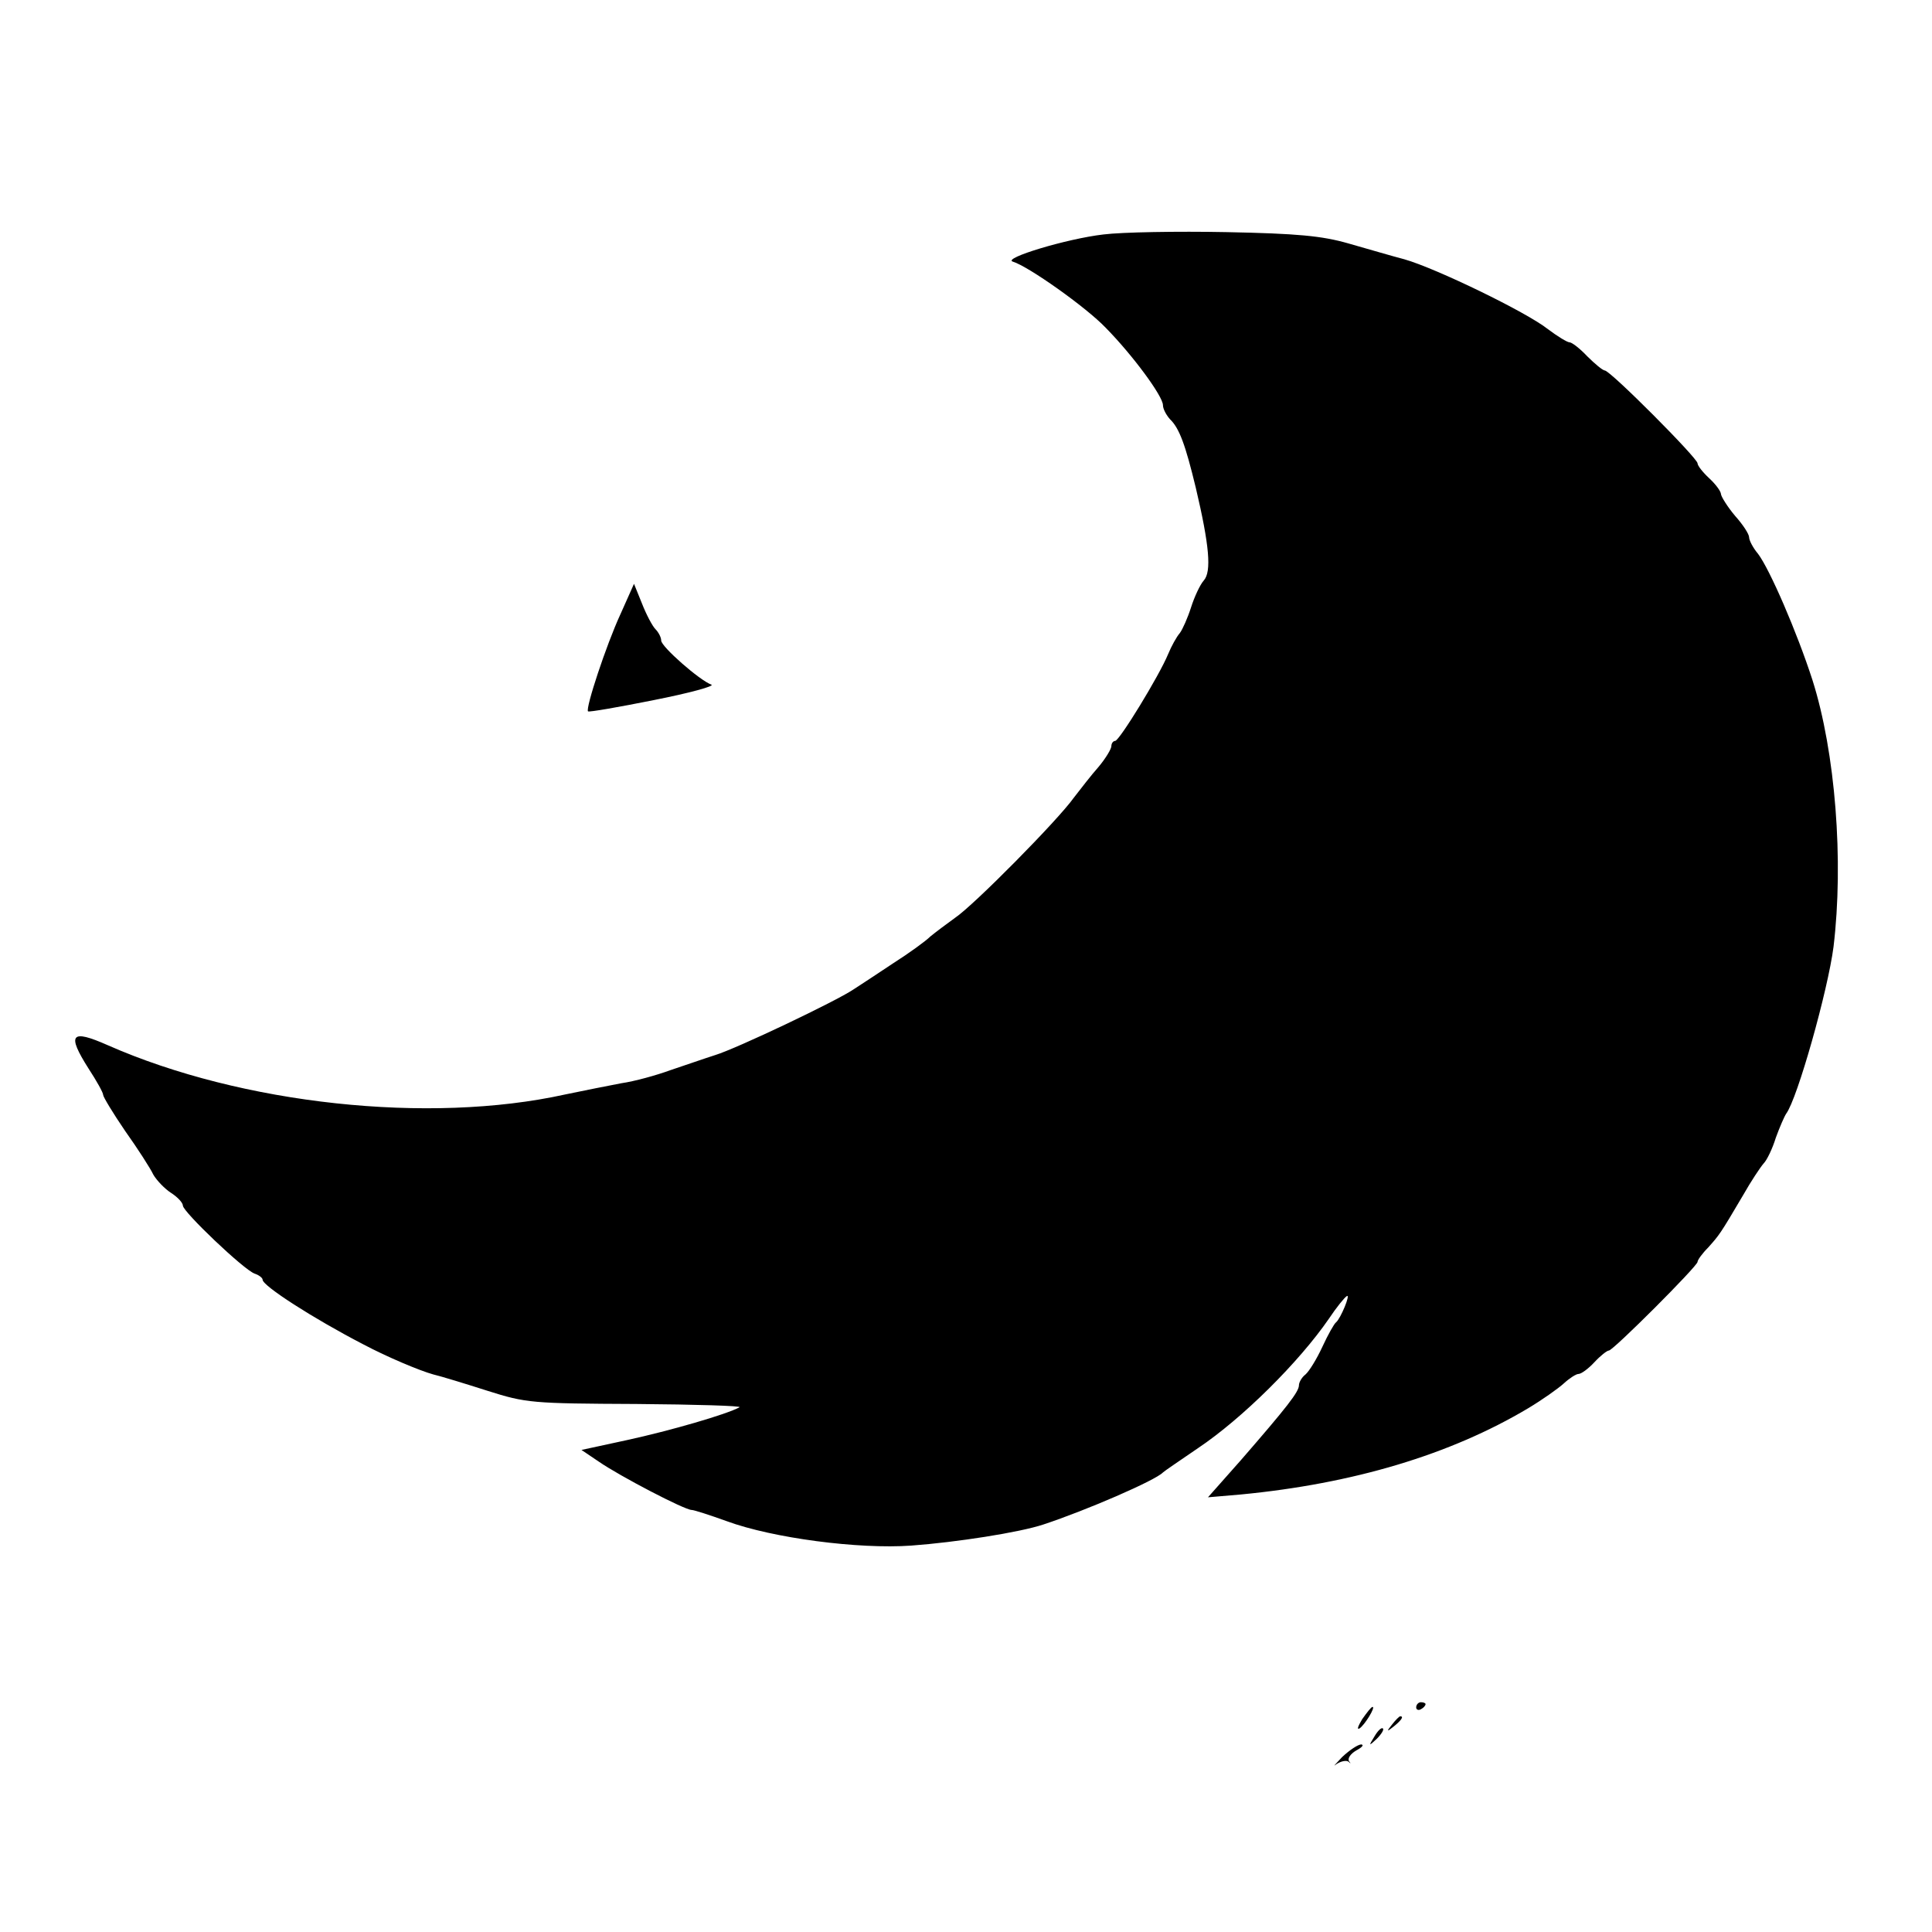
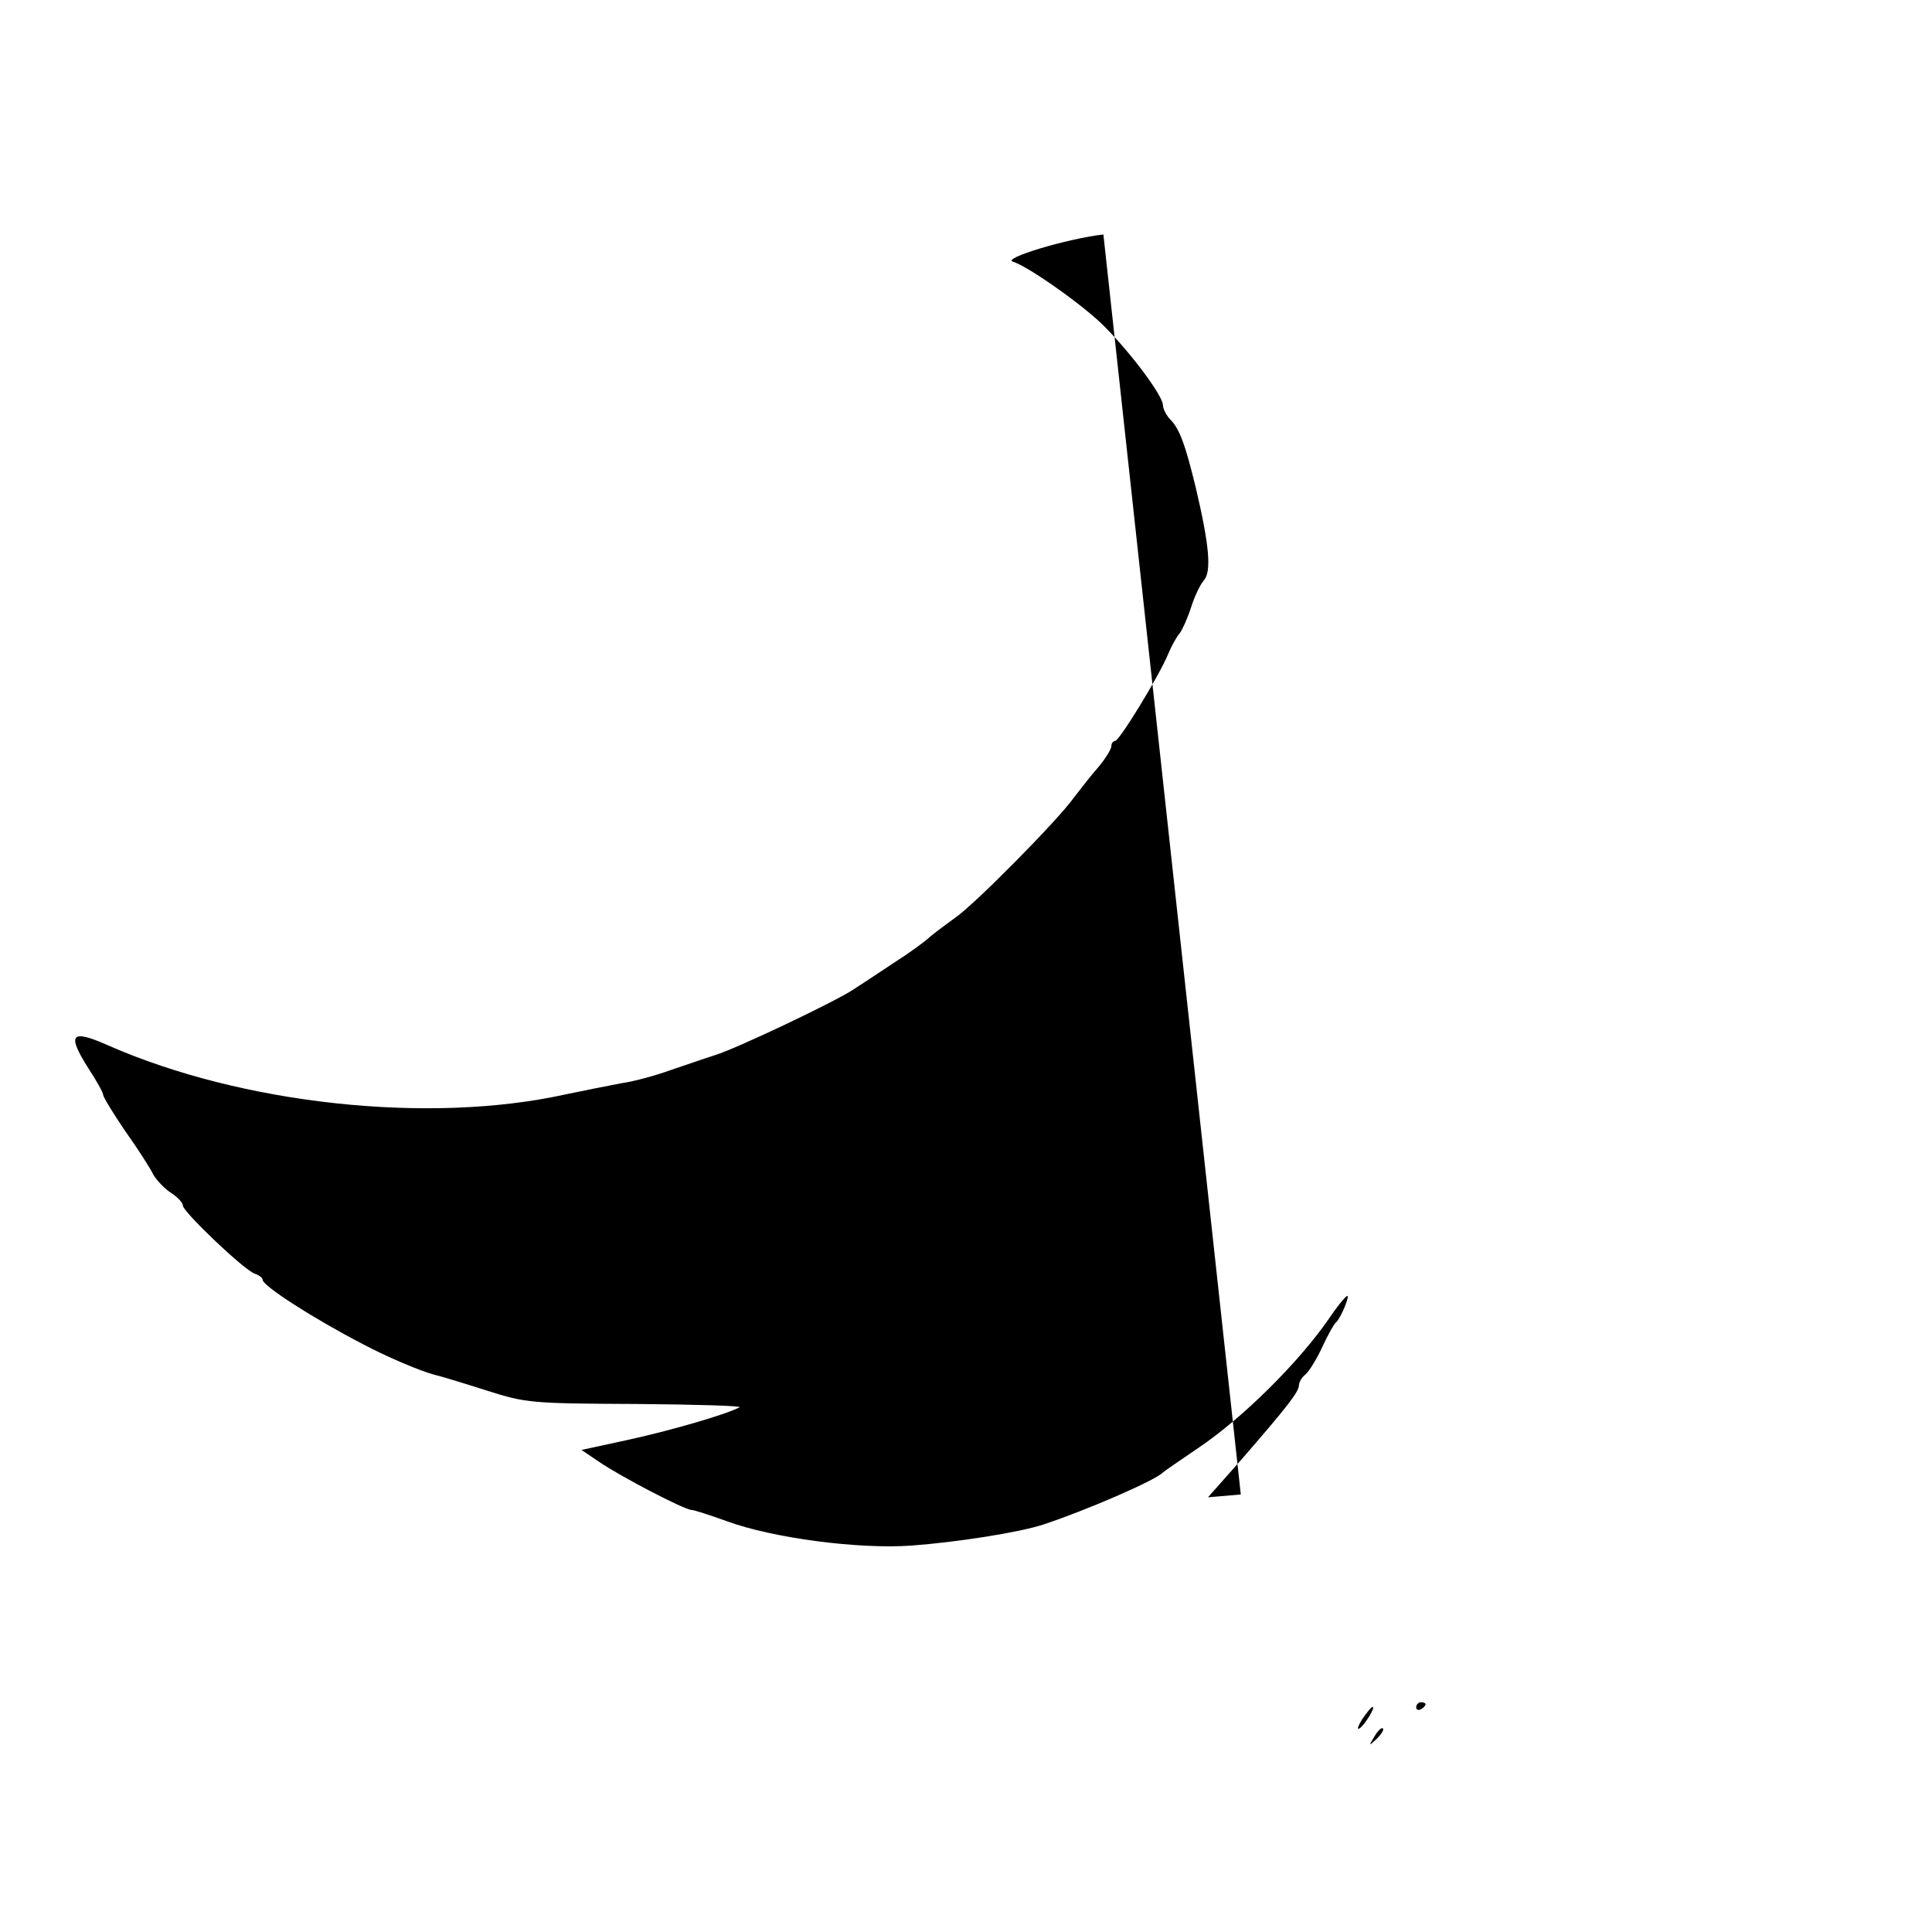
<svg xmlns="http://www.w3.org/2000/svg" version="1.0" width="412pt" height="412pt" viewBox="0 0 412 412" preserveAspectRatio="xMidYMid meet">
  <g transform="translate(0,412) scale(0.1,-0.1)" fill="#000000" stroke="none">
-     <path d="M2353 3620 c-78 -9 -217 -51 -193 -58 33 -10 156 -97 198 -141 58 -59 122 -146 122 -165 0 -8 7 -21 15 -30 20 -19 33 -55 55 -146 29 -123 34 -179 17 -198 -8 -9 -20 -35 -27 -57 -7 -22 -18 -47 -24 -55 -7 -8 -18 -28 -25 -45 -19 -46 -104 -185 -113 -185 -4 0 -8 -5 -8 -11 0 -6 -12 -26 -27 -44 -16 -18 -39 -48 -53 -66 -34 -48 -214 -230 -253 -256 -18 -13 -42 -31 -53 -40 -10 -10 -46 -36 -79 -57 -33 -22 -71 -47 -85 -56 -37 -25 -249 -126 -295 -140 -22 -7 -65 -22 -95 -32 -30 -11 -77 -24 -105 -28 -27 -5 -81 -16 -120 -24 -290 -64 -689 -21 -975 105 -79 35 -88 24 -41 -50 17 -26 31 -51 31 -56 0 -4 21 -39 47 -77 27 -38 54 -80 60 -93 7 -12 24 -30 38 -39 14 -9 25 -21 25 -27 0 -13 130 -137 153 -145 9 -3 17 -9 17 -13 0 -13 107 -82 215 -138 51 -27 120 -56 149 -64 17 -4 69 -20 116 -35 82 -26 94 -27 317 -28 127 -1 226 -4 220 -7 -27 -15 -148 -50 -240 -70 l-97 -21 37 -25 c45 -31 183 -103 198 -103 5 0 39 -11 75 -24 98 -36 281 -60 393 -52 96 7 231 28 282 45 91 30 239 94 255 111 3 3 37 26 75 52 94 63 215 183 279 276 16 24 33 45 38 48 9 6 -13 -48 -23 -56 -4 -3 -17 -26 -29 -52 -12 -26 -28 -52 -36 -59 -8 -6 -14 -17 -14 -23 0 -14 -25 -46 -124 -160 l-70 -79 70 6 c240 23 447 85 613 184 30 18 64 42 76 53 12 11 26 20 31 20 6 0 21 11 34 25 13 14 27 25 31 25 9 0 189 180 189 189 0 4 10 18 23 31 23 26 24 26 74 111 17 30 37 60 44 68 7 7 19 32 26 55 8 22 18 45 22 51 24 32 89 263 101 356 22 183 4 415 -45 569 -33 102 -91 236 -116 269 -11 13 -19 29 -19 35 0 7 -13 27 -30 46 -16 19 -29 40 -30 46 0 6 -11 21 -25 34 -14 13 -25 27 -25 32 0 11 -186 198 -198 198 -4 0 -21 14 -37 30 -16 17 -33 30 -38 30 -5 0 -26 13 -46 28 -45 36 -239 130 -306 149 -27 7 -81 23 -120 34 -56 16 -108 21 -260 24 -104 2 -222 0 -262 -5z" />
-     <path d="M1323 2810 c-30 -65 -75 -201 -69 -207 2 -2 65 9 140 24 76 15 131 30 123 33 -25 9 -107 81 -107 94 0 7 -6 18 -12 24 -7 7 -20 32 -29 55 l-17 42 -29 -65z" />
+     <path d="M2353 3620 c-78 -9 -217 -51 -193 -58 33 -10 156 -97 198 -141 58 -59 122 -146 122 -165 0 -8 7 -21 15 -30 20 -19 33 -55 55 -146 29 -123 34 -179 17 -198 -8 -9 -20 -35 -27 -57 -7 -22 -18 -47 -24 -55 -7 -8 -18 -28 -25 -45 -19 -46 -104 -185 -113 -185 -4 0 -8 -5 -8 -11 0 -6 -12 -26 -27 -44 -16 -18 -39 -48 -53 -66 -34 -48 -214 -230 -253 -256 -18 -13 -42 -31 -53 -40 -10 -10 -46 -36 -79 -57 -33 -22 -71 -47 -85 -56 -37 -25 -249 -126 -295 -140 -22 -7 -65 -22 -95 -32 -30 -11 -77 -24 -105 -28 -27 -5 -81 -16 -120 -24 -290 -64 -689 -21 -975 105 -79 35 -88 24 -41 -50 17 -26 31 -51 31 -56 0 -4 21 -39 47 -77 27 -38 54 -80 60 -93 7 -12 24 -30 38 -39 14 -9 25 -21 25 -27 0 -13 130 -137 153 -145 9 -3 17 -9 17 -13 0 -13 107 -82 215 -138 51 -27 120 -56 149 -64 17 -4 69 -20 116 -35 82 -26 94 -27 317 -28 127 -1 226 -4 220 -7 -27 -15 -148 -50 -240 -70 l-97 -21 37 -25 c45 -31 183 -103 198 -103 5 0 39 -11 75 -24 98 -36 281 -60 393 -52 96 7 231 28 282 45 91 30 239 94 255 111 3 3 37 26 75 52 94 63 215 183 279 276 16 24 33 45 38 48 9 6 -13 -48 -23 -56 -4 -3 -17 -26 -29 -52 -12 -26 -28 -52 -36 -59 -8 -6 -14 -17 -14 -23 0 -14 -25 -46 -124 -160 l-70 -79 70 6 z" />
    <path d="M3020 479 c0 -5 5 -7 10 -4 6 3 10 8 10 11 0 2 -4 4 -10 4 -5 0 -10 -5 -10 -11z" />
    <path d="M2905 454 c-9 -15 -12 -23 -6 -20 11 7 35 46 28 46 -3 0 -12 -12 -22 -26z" />
-     <path d="M2969 443 c-13 -16 -12 -17 4 -4 16 13 21 21 13 21 -2 0 -10 -8 -17 -17z" />
    <path d="M2931 417 c-13 -21 -12 -21 5 -5 10 10 16 20 13 22 -3 3 -11 -5 -18 -17z" />
-     <path d="M2862 373 c-15 -16 -21 -22 -12 -15 9 6 21 9 26 5 5 -5 5 -4 1 1 -4 6 3 16 15 23 13 7 17 12 11 13 -7 0 -25 -12 -41 -27z" />
  </g>
</svg>